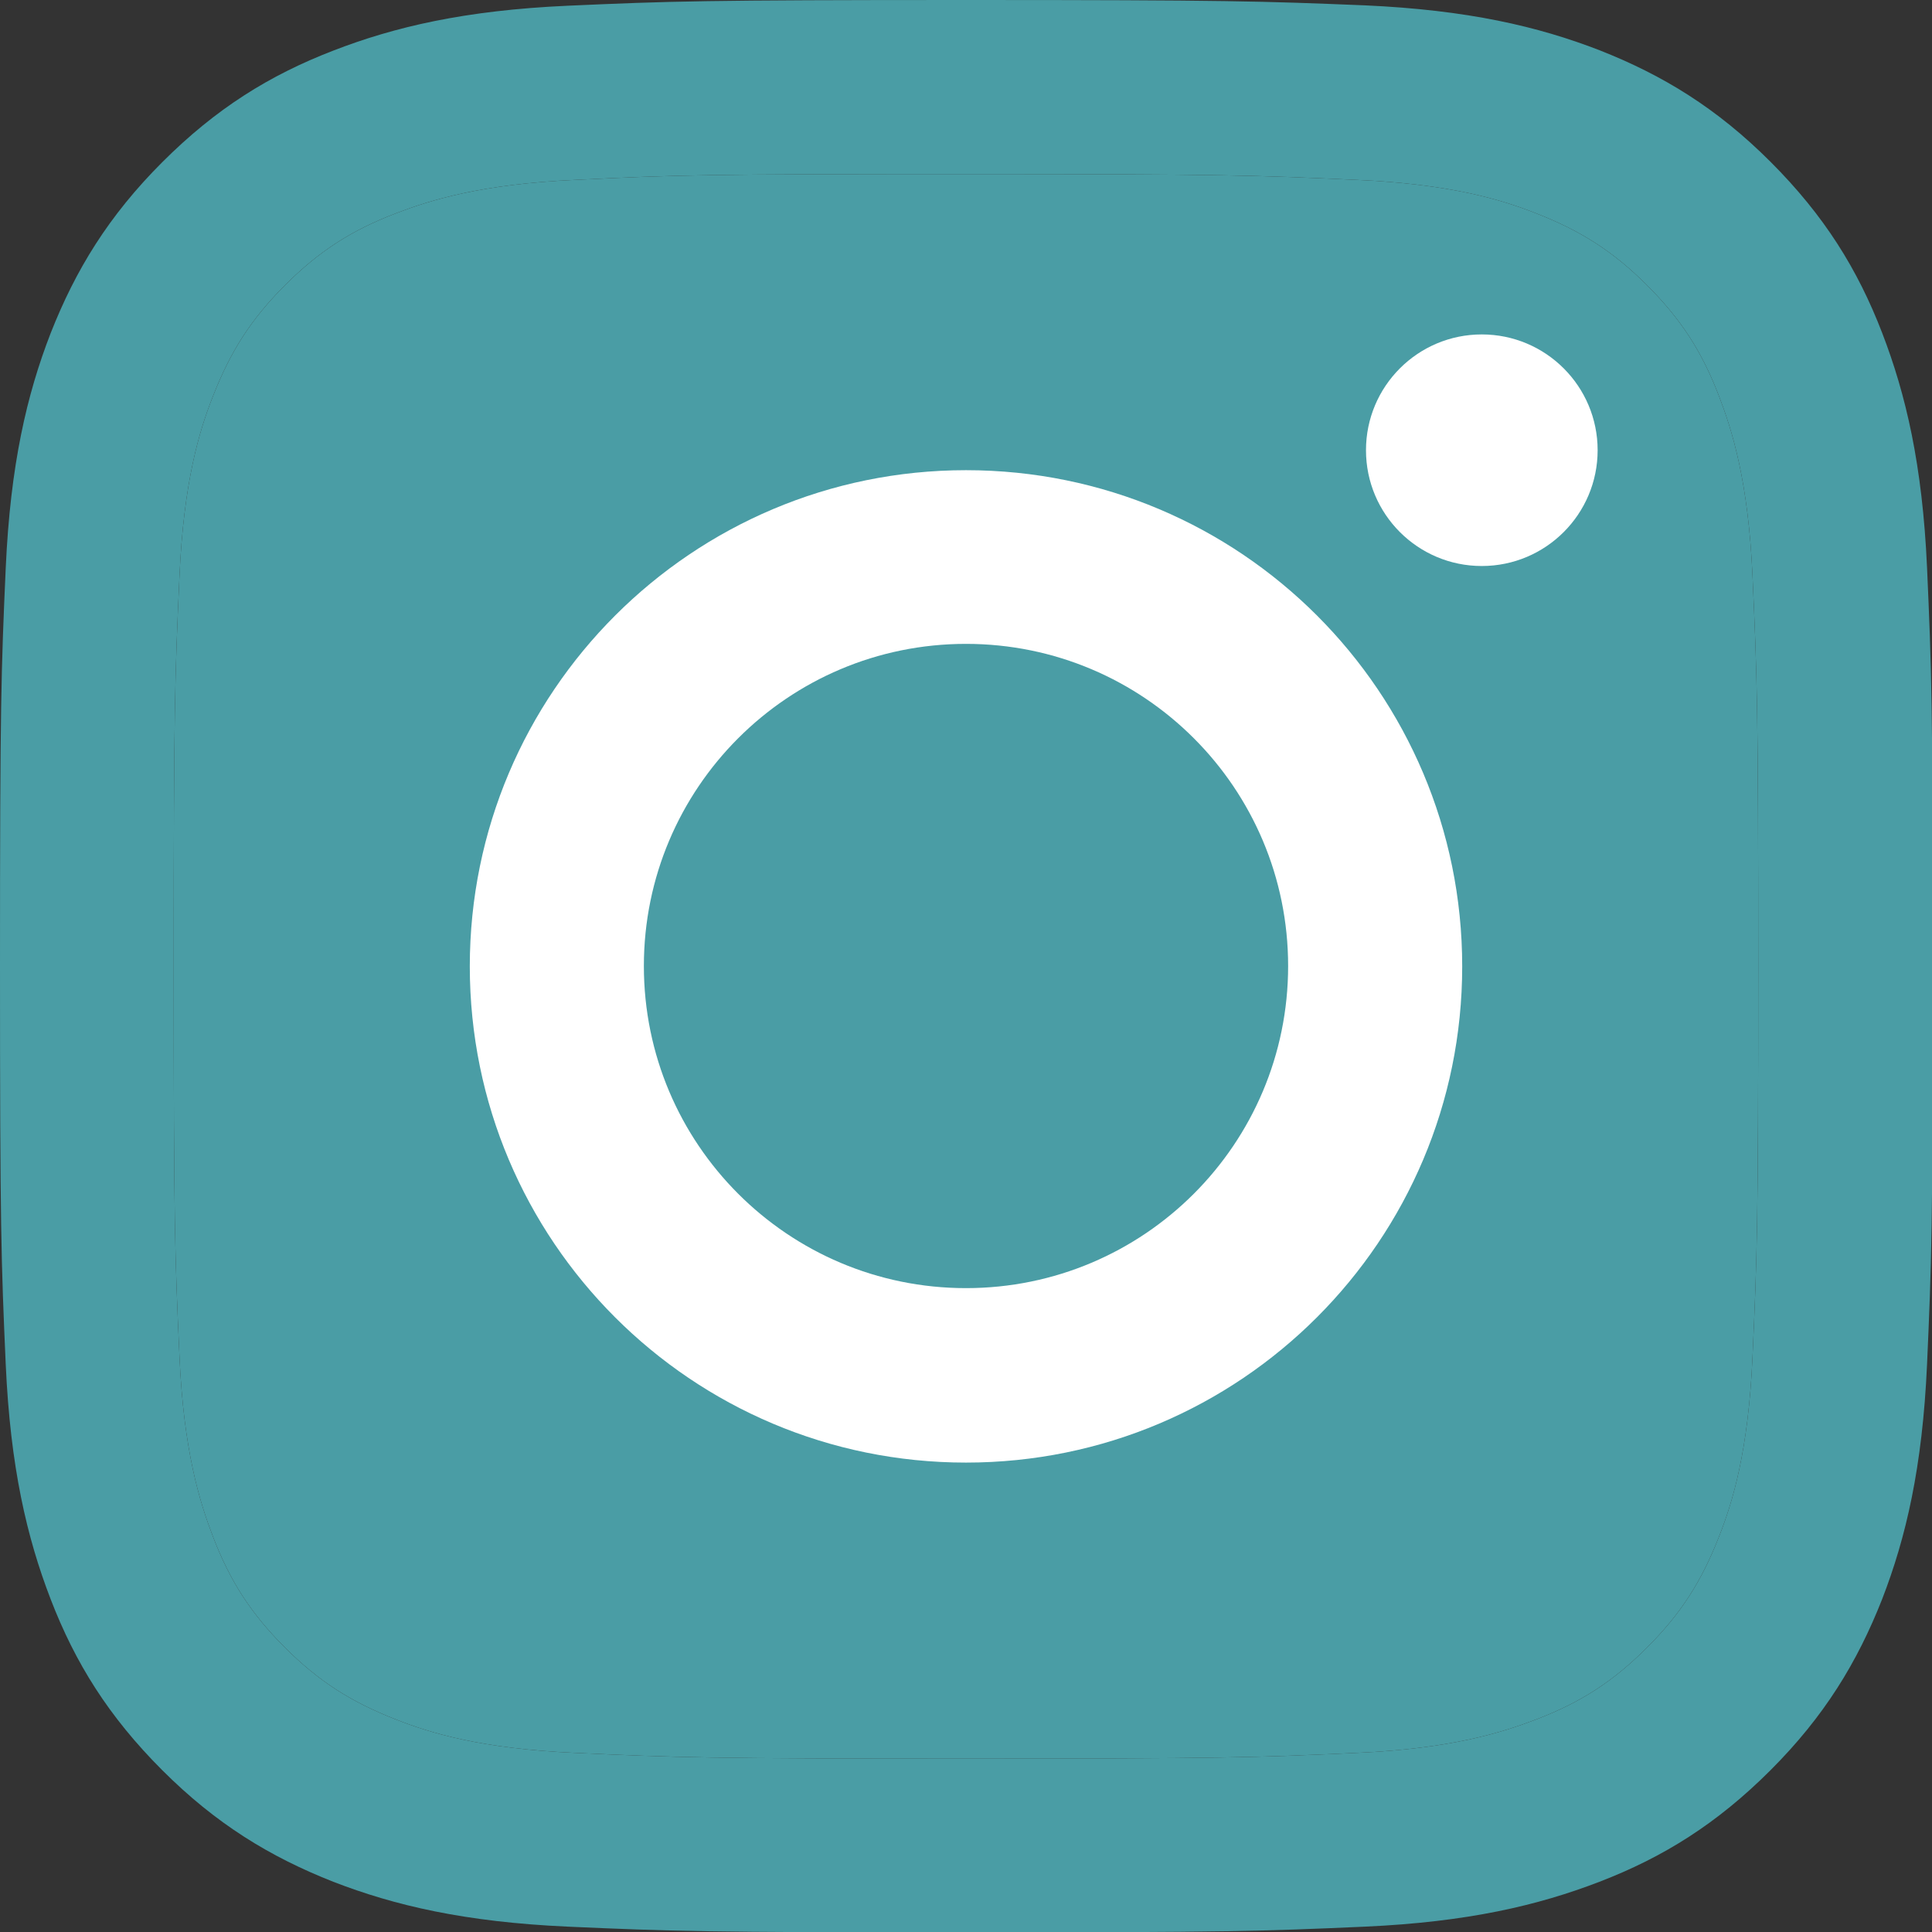
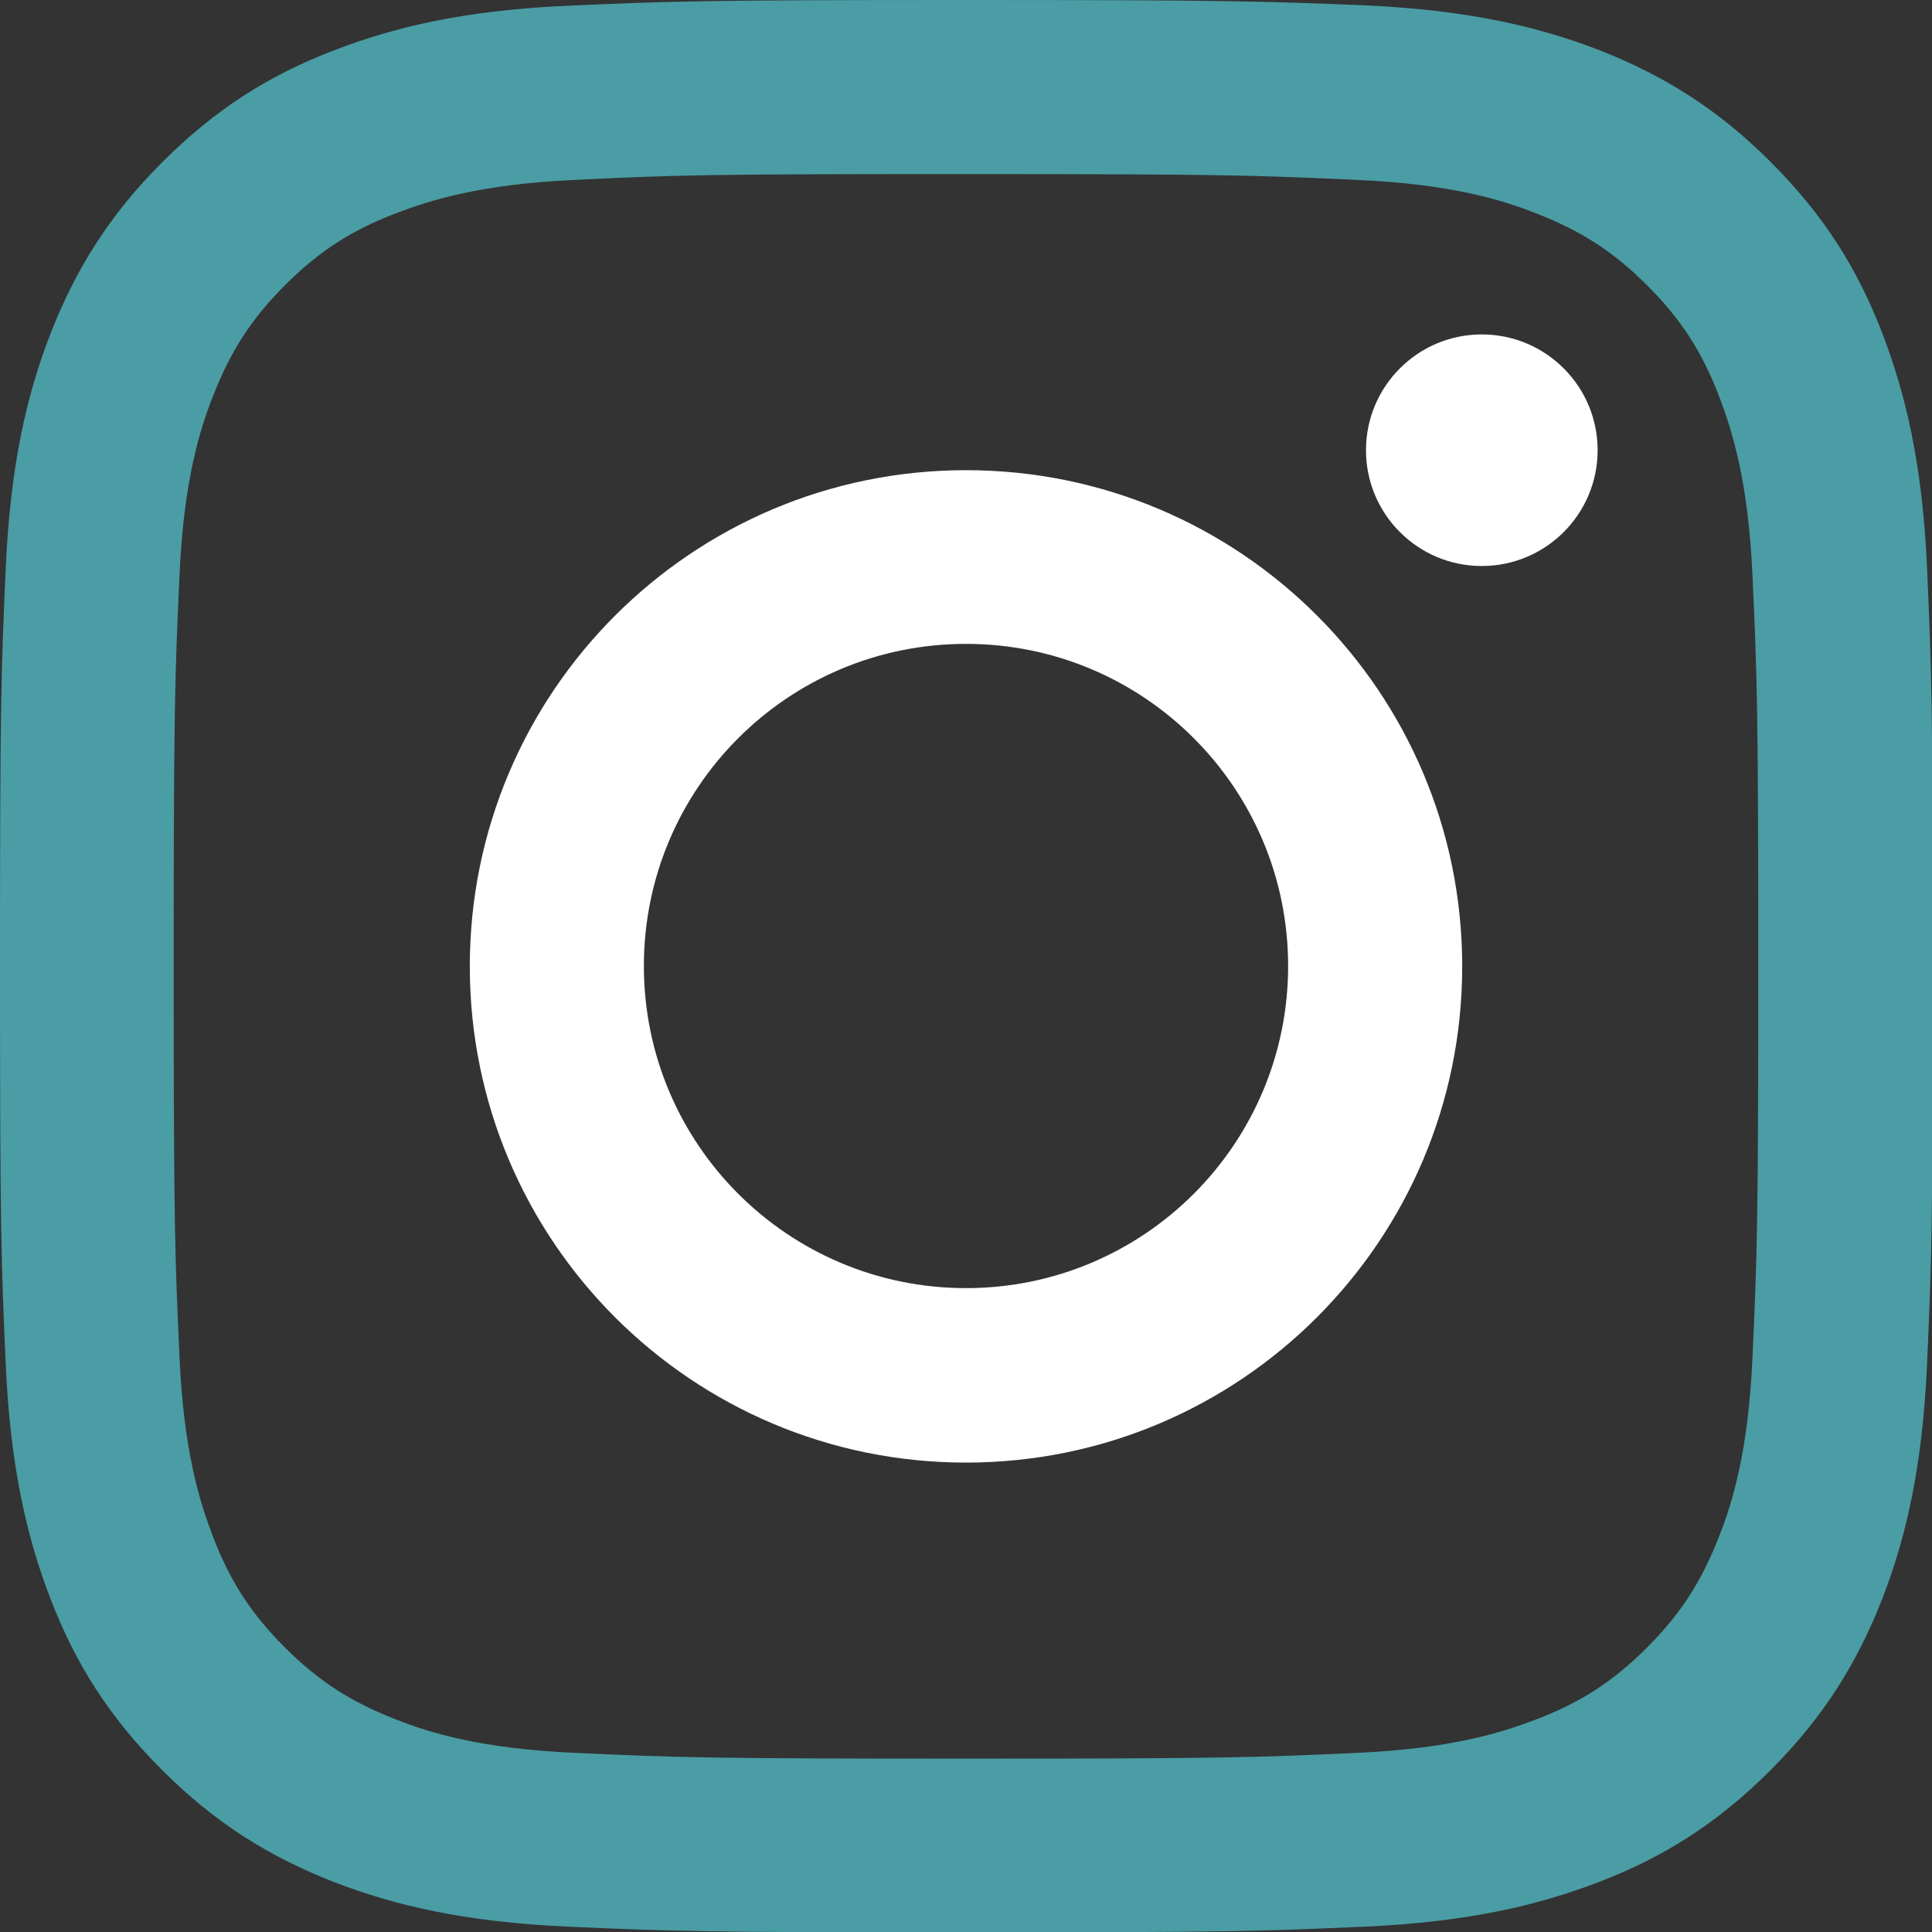
<svg xmlns="http://www.w3.org/2000/svg" width="30" height="30" viewBox="0 0 30 30" fill="none">
  <rect x="0" y="0" width="30" height="30" fill="#333333" stroke="none" />
  <g clip-path="url(#clip0_8_150)">
    <path d="M15 2.703C19.008 2.703 19.478 2.721 21.062 2.793C22.527 2.858 23.319 3.102 23.849 3.311C24.551 3.585 25.052 3.906 25.576 4.43C26.1 4.954 26.427 5.455 26.695 6.157C26.898 6.687 27.148 7.479 27.213 8.944C27.285 10.528 27.302 10.998 27.302 15.006C27.302 19.014 27.285 19.484 27.213 21.068C27.148 22.533 26.904 23.325 26.695 23.855C26.421 24.557 26.1 25.058 25.576 25.582C25.052 26.106 24.551 26.433 23.849 26.701C23.319 26.904 22.527 27.154 21.062 27.219C19.478 27.291 19.008 27.308 15 27.308C10.992 27.308 10.522 27.291 8.938 27.219C7.473 27.154 6.681 26.91 6.151 26.701C5.449 26.427 4.948 26.106 4.424 25.582C3.9 25.058 3.573 24.557 3.305 23.855C3.102 23.325 2.852 22.533 2.787 21.068C2.715 19.484 2.697 19.014 2.697 15.006C2.697 10.998 2.715 10.528 2.787 8.944C2.852 7.479 3.096 6.687 3.305 6.157C3.579 5.455 3.9 4.954 4.424 4.43C4.948 3.906 5.449 3.579 6.151 3.311C6.681 3.108 7.473 2.858 8.938 2.793C10.522 2.715 10.998 2.703 15 2.703ZM15 0C10.927 0 10.415 0.018 8.813 0.089C7.217 0.161 6.127 0.417 5.175 0.786C4.186 1.167 3.353 1.685 2.519 2.519C1.685 3.353 1.173 4.192 0.786 5.175C0.417 6.127 0.161 7.217 0.089 8.819C0.018 10.415 0 10.927 0 15C0 19.073 0.018 19.585 0.089 21.187C0.161 22.783 0.417 23.873 0.786 24.831C1.167 25.82 1.685 26.653 2.519 27.487C3.353 28.321 4.192 28.833 5.175 29.22C6.127 29.589 7.217 29.845 8.819 29.917C10.421 29.988 10.927 30.006 15.006 30.006C19.085 30.006 19.591 29.988 21.193 29.917C22.789 29.845 23.878 29.589 24.837 29.22C25.826 28.839 26.659 28.321 27.493 27.487C28.327 26.653 28.839 25.814 29.226 24.831C29.595 23.878 29.851 22.789 29.923 21.187C29.994 19.585 30.012 19.079 30.012 15C30.012 10.921 29.994 10.415 29.923 8.813C29.851 7.217 29.595 6.127 29.226 5.169C28.845 4.18 28.327 3.347 27.493 2.513C26.659 1.679 25.82 1.167 24.837 0.78C23.884 0.411 22.795 0.155 21.193 0.083C19.585 0.018 19.073 0 15 0Z" fill="#4A9DA5" />
-     <path d="M15 2.703C19.008 2.703 19.478 2.721 21.062 2.793C22.527 2.858 23.319 3.102 23.849 3.311C24.551 3.585 25.052 3.906 25.576 4.43C26.1 4.954 26.427 5.455 26.695 6.157C26.898 6.687 27.148 7.479 27.213 8.944C27.285 10.528 27.302 10.998 27.302 15.006C27.302 19.014 27.285 19.484 27.213 21.068C27.148 22.533 26.904 23.325 26.695 23.855C26.421 24.557 26.1 25.058 25.576 25.582C25.052 26.106 24.551 26.433 23.849 26.701C23.319 26.904 22.527 27.154 21.062 27.219C19.478 27.291 19.008 27.308 15 27.308C10.992 27.308 10.522 27.291 8.938 27.219C7.473 27.154 6.681 26.91 6.151 26.701C5.449 26.427 4.948 26.106 4.424 25.582C3.9 25.058 3.573 24.557 3.305 23.855C3.102 23.325 2.852 22.533 2.787 21.068C2.715 19.484 2.697 19.014 2.697 15.006C2.697 10.998 2.715 10.528 2.787 8.944C2.852 7.479 3.096 6.687 3.305 6.157C3.579 5.455 3.9 4.954 4.424 4.43C4.948 3.906 5.449 3.579 6.151 3.311C6.681 3.108 7.473 2.858 8.938 2.793C10.522 2.715 10.998 2.703 15 2.703Z" fill="#4A9DA5" />
    <path d="M15 7.301C10.748 7.301 7.295 10.748 7.295 15.006C7.295 19.264 10.742 22.711 15 22.711C19.258 22.711 22.705 19.264 22.705 15.006C22.705 10.748 19.258 7.301 15 7.301ZM15 20.002C12.237 20.002 9.998 17.763 9.998 15C9.998 12.237 12.237 9.998 15 9.998C17.763 9.998 20.002 12.237 20.002 15C20.002 17.763 17.763 20.002 15 20.002Z" fill="white" />
    <path d="M23.009 8.789C24.002 8.789 24.808 7.984 24.808 6.991C24.808 5.998 24.002 5.193 23.009 5.193C22.016 5.193 21.211 5.998 21.211 6.991C21.211 7.984 22.016 8.789 23.009 8.789Z" fill="white" />
  </g>
  <defs>
    <clipPath id="clip0_8_150">
      <rect width="30" height="30" fill="white" />
    </clipPath>
  </defs>
</svg>